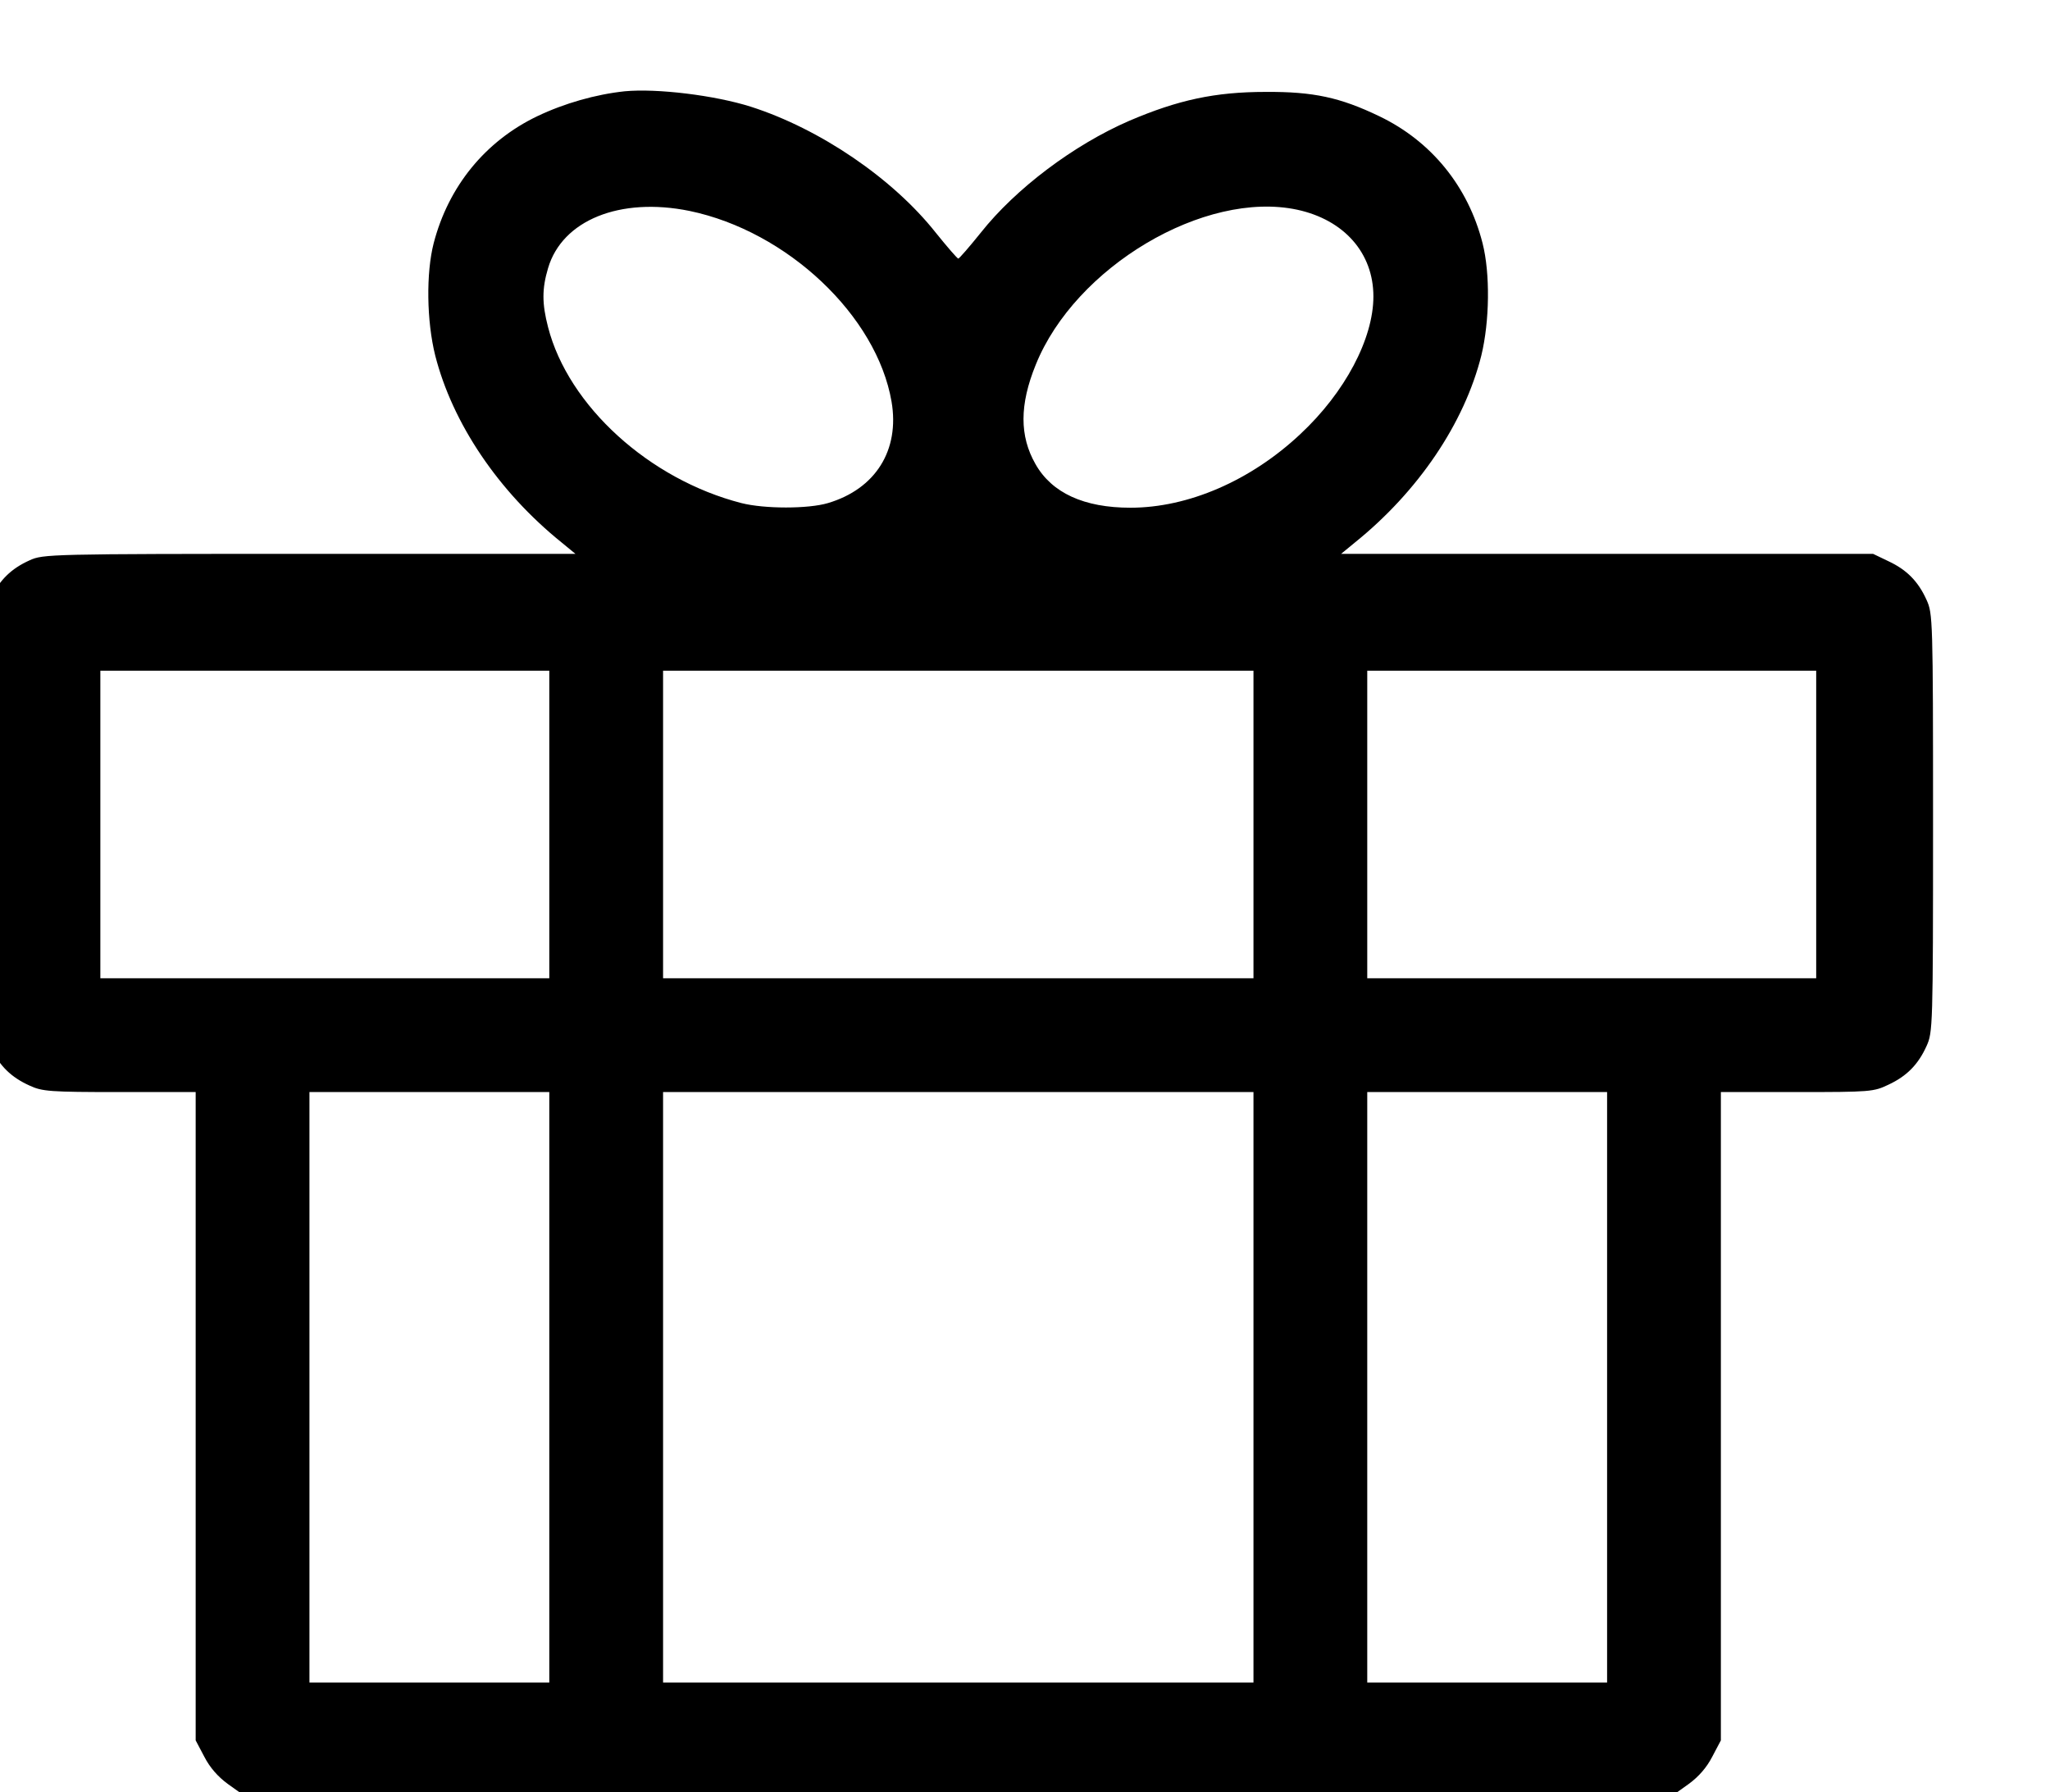
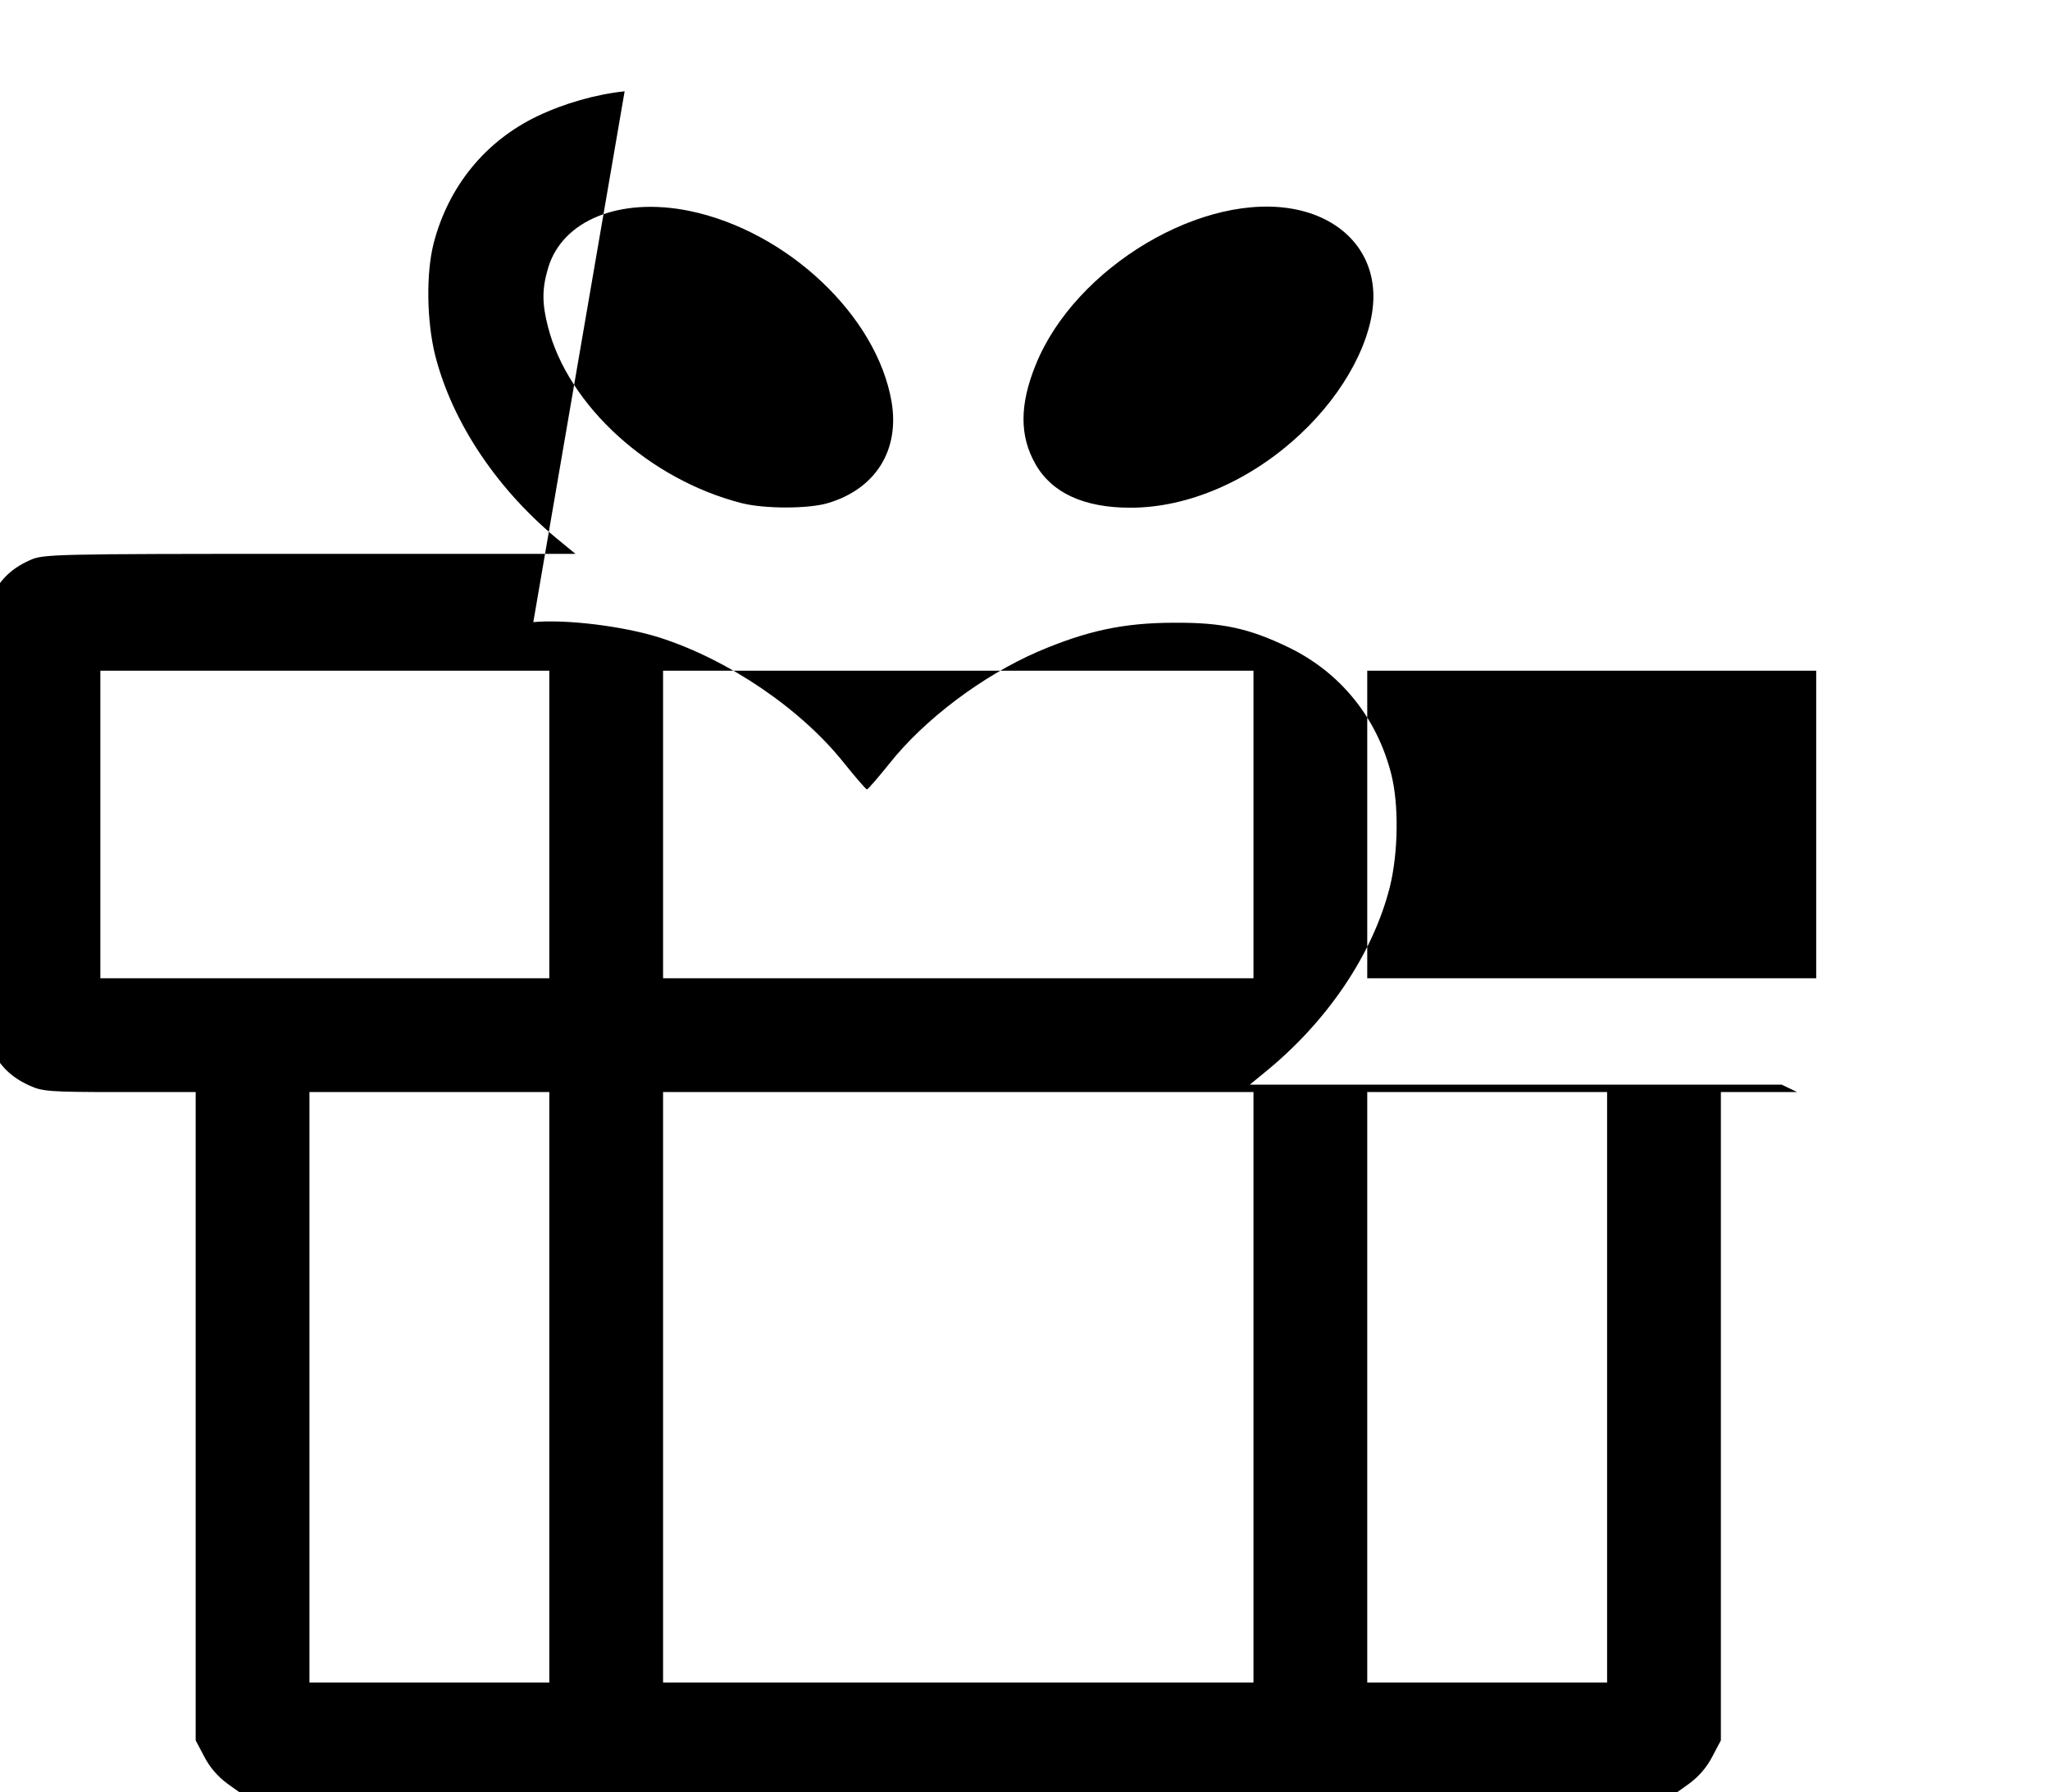
<svg xmlns="http://www.w3.org/2000/svg" xmlns:ns1="http://www.inkscape.org/namespaces/inkscape" xmlns:ns2="http://sodipodi.sourceforge.net/DTD/sodipodi-0.dtd" version="1.0" width="40pt" height="34.961pt" viewBox="0 0 40 34.961" preserveAspectRatio="xMidYMid meet" id="svg2" ns1:version="0.91 r13725" ns2:docname="icone-bonus-min.svg">
  <defs id="defs12" />
  <ns2:namedview pagecolor="#ffffff" bordercolor="#666666" borderopacity="1" objecttolerance="10" gridtolerance="10" guidetolerance="10" ns1:pageopacity="0" ns1:pageshadow="2" ns1:window-width="1920" ns1:window-height="1035" id="namedview10" showgrid="false" fit-margin-top="0" fit-margin-left="0" fit-margin-right="0" fit-margin-bottom="0" ns1:zoom="0.31731092" ns1:cx="396.25" ns1:cy="350" ns1:window-x="0" ns1:window-y="1" ns1:window-maximized="1" ns1:current-layer="svg2" />
  <g transform="matrix(0.006,0,0,-0.006,-6.562,36.065)" id="g6" style="fill:#000000;stroke:none">
-     <path d="m 3125,5714 c -94,-10 -196,-39 -284,-81 -169,-81 -289,-228 -337,-413 -25,-97 -23,-253 5,-365 56,-220 205,-442 411,-608 l 45,-37 -865,0 c -848,0 -866,-1 -910,-21 -60,-27 -98,-64 -126,-124 l -24,-50 0,-680 0,-680 24,-50 c 28,-60 66,-97 126,-124 41,-19 65,-21 293,-21 l 247,0 0,-1054 0,-1054 28,-53 c 18,-35 44,-65 77,-89 l 49,-35 2326,0 2326,0 49,35 c 33,24 59,54 77,89 l 28,53 0,1054 0,1054 248,0 c 239,0 249,1 297,24 60,28 97,66 124,126 20,44 21,62 21,725 0,663 -1,681 -21,725 -27,60 -64,98 -124,126 l -50,24 -865,0 -865,0 45,37 c 206,166 356,388 411,608 27,111 29,267 4,365 -47,185 -167,332 -336,413 -127,61 -214,80 -369,79 -165,0 -285,-26 -444,-94 -180,-78 -369,-220 -483,-364 -37,-46 -70,-84 -73,-84 -3,0 -36,38 -73,84 -140,177 -377,338 -602,410 -117,37 -305,60 -410,50 z m 211,-389 c 318,-66 609,-341 657,-620 27,-158 -52,-284 -207,-330 -64,-19 -206,-19 -281,0 -300,77 -563,316 -629,572 -20,77 -20,125 0,192 46,156 234,232 460,186 z m 1976,4 c 153,-33 248,-141 248,-282 0,-137 -92,-312 -238,-448 -161,-151 -364,-239 -552,-239 -151,0 -256,48 -309,142 -52,91 -52,193 1,323 128,318 549,568 850,504 z m -2432,-1999 0,-500 -730,0 -730,0 0,500 0,500 730,0 730,0 0,-500 z m 2290,0 0,-500 -960,0 -960,0 0,500 0,500 960,0 960,0 0,-500 z m 1830,0 0,-500 -730,0 -730,0 0,500 0,500 730,0 730,0 0,-500 z m -4120,-1830 0,-960 -390,0 -390,0 0,960 0,960 390,0 390,0 0,-960 z m 2290,0 0,-960 -960,0 -960,0 0,960 0,960 960,0 960,0 0,-960 z m 1150,0 0,-960 -390,0 -390,0 0,960 0,960 390,0 390,0 0,-960 z" id="path8" ns1:connector-curvature="0" />
+     <path d="m 3125,5714 c -94,-10 -196,-39 -284,-81 -169,-81 -289,-228 -337,-413 -25,-97 -23,-253 5,-365 56,-220 205,-442 411,-608 l 45,-37 -865,0 c -848,0 -866,-1 -910,-21 -60,-27 -98,-64 -126,-124 l -24,-50 0,-680 0,-680 24,-50 c 28,-60 66,-97 126,-124 41,-19 65,-21 293,-21 l 247,0 0,-1054 0,-1054 28,-53 c 18,-35 44,-65 77,-89 l 49,-35 2326,0 2326,0 49,35 c 33,24 59,54 77,89 l 28,53 0,1054 0,1054 248,0 l -50,24 -865,0 -865,0 45,37 c 206,166 356,388 411,608 27,111 29,267 4,365 -47,185 -167,332 -336,413 -127,61 -214,80 -369,79 -165,0 -285,-26 -444,-94 -180,-78 -369,-220 -483,-364 -37,-46 -70,-84 -73,-84 -3,0 -36,38 -73,84 -140,177 -377,338 -602,410 -117,37 -305,60 -410,50 z m 211,-389 c 318,-66 609,-341 657,-620 27,-158 -52,-284 -207,-330 -64,-19 -206,-19 -281,0 -300,77 -563,316 -629,572 -20,77 -20,125 0,192 46,156 234,232 460,186 z m 1976,4 c 153,-33 248,-141 248,-282 0,-137 -92,-312 -238,-448 -161,-151 -364,-239 -552,-239 -151,0 -256,48 -309,142 -52,91 -52,193 1,323 128,318 549,568 850,504 z m -2432,-1999 0,-500 -730,0 -730,0 0,500 0,500 730,0 730,0 0,-500 z m 2290,0 0,-500 -960,0 -960,0 0,500 0,500 960,0 960,0 0,-500 z m 1830,0 0,-500 -730,0 -730,0 0,500 0,500 730,0 730,0 0,-500 z m -4120,-1830 0,-960 -390,0 -390,0 0,960 0,960 390,0 390,0 0,-960 z m 2290,0 0,-960 -960,0 -960,0 0,960 0,960 960,0 960,0 0,-960 z m 1150,0 0,-960 -390,0 -390,0 0,960 0,960 390,0 390,0 0,-960 z" id="path8" ns1:connector-curvature="0" />
  </g>
</svg>